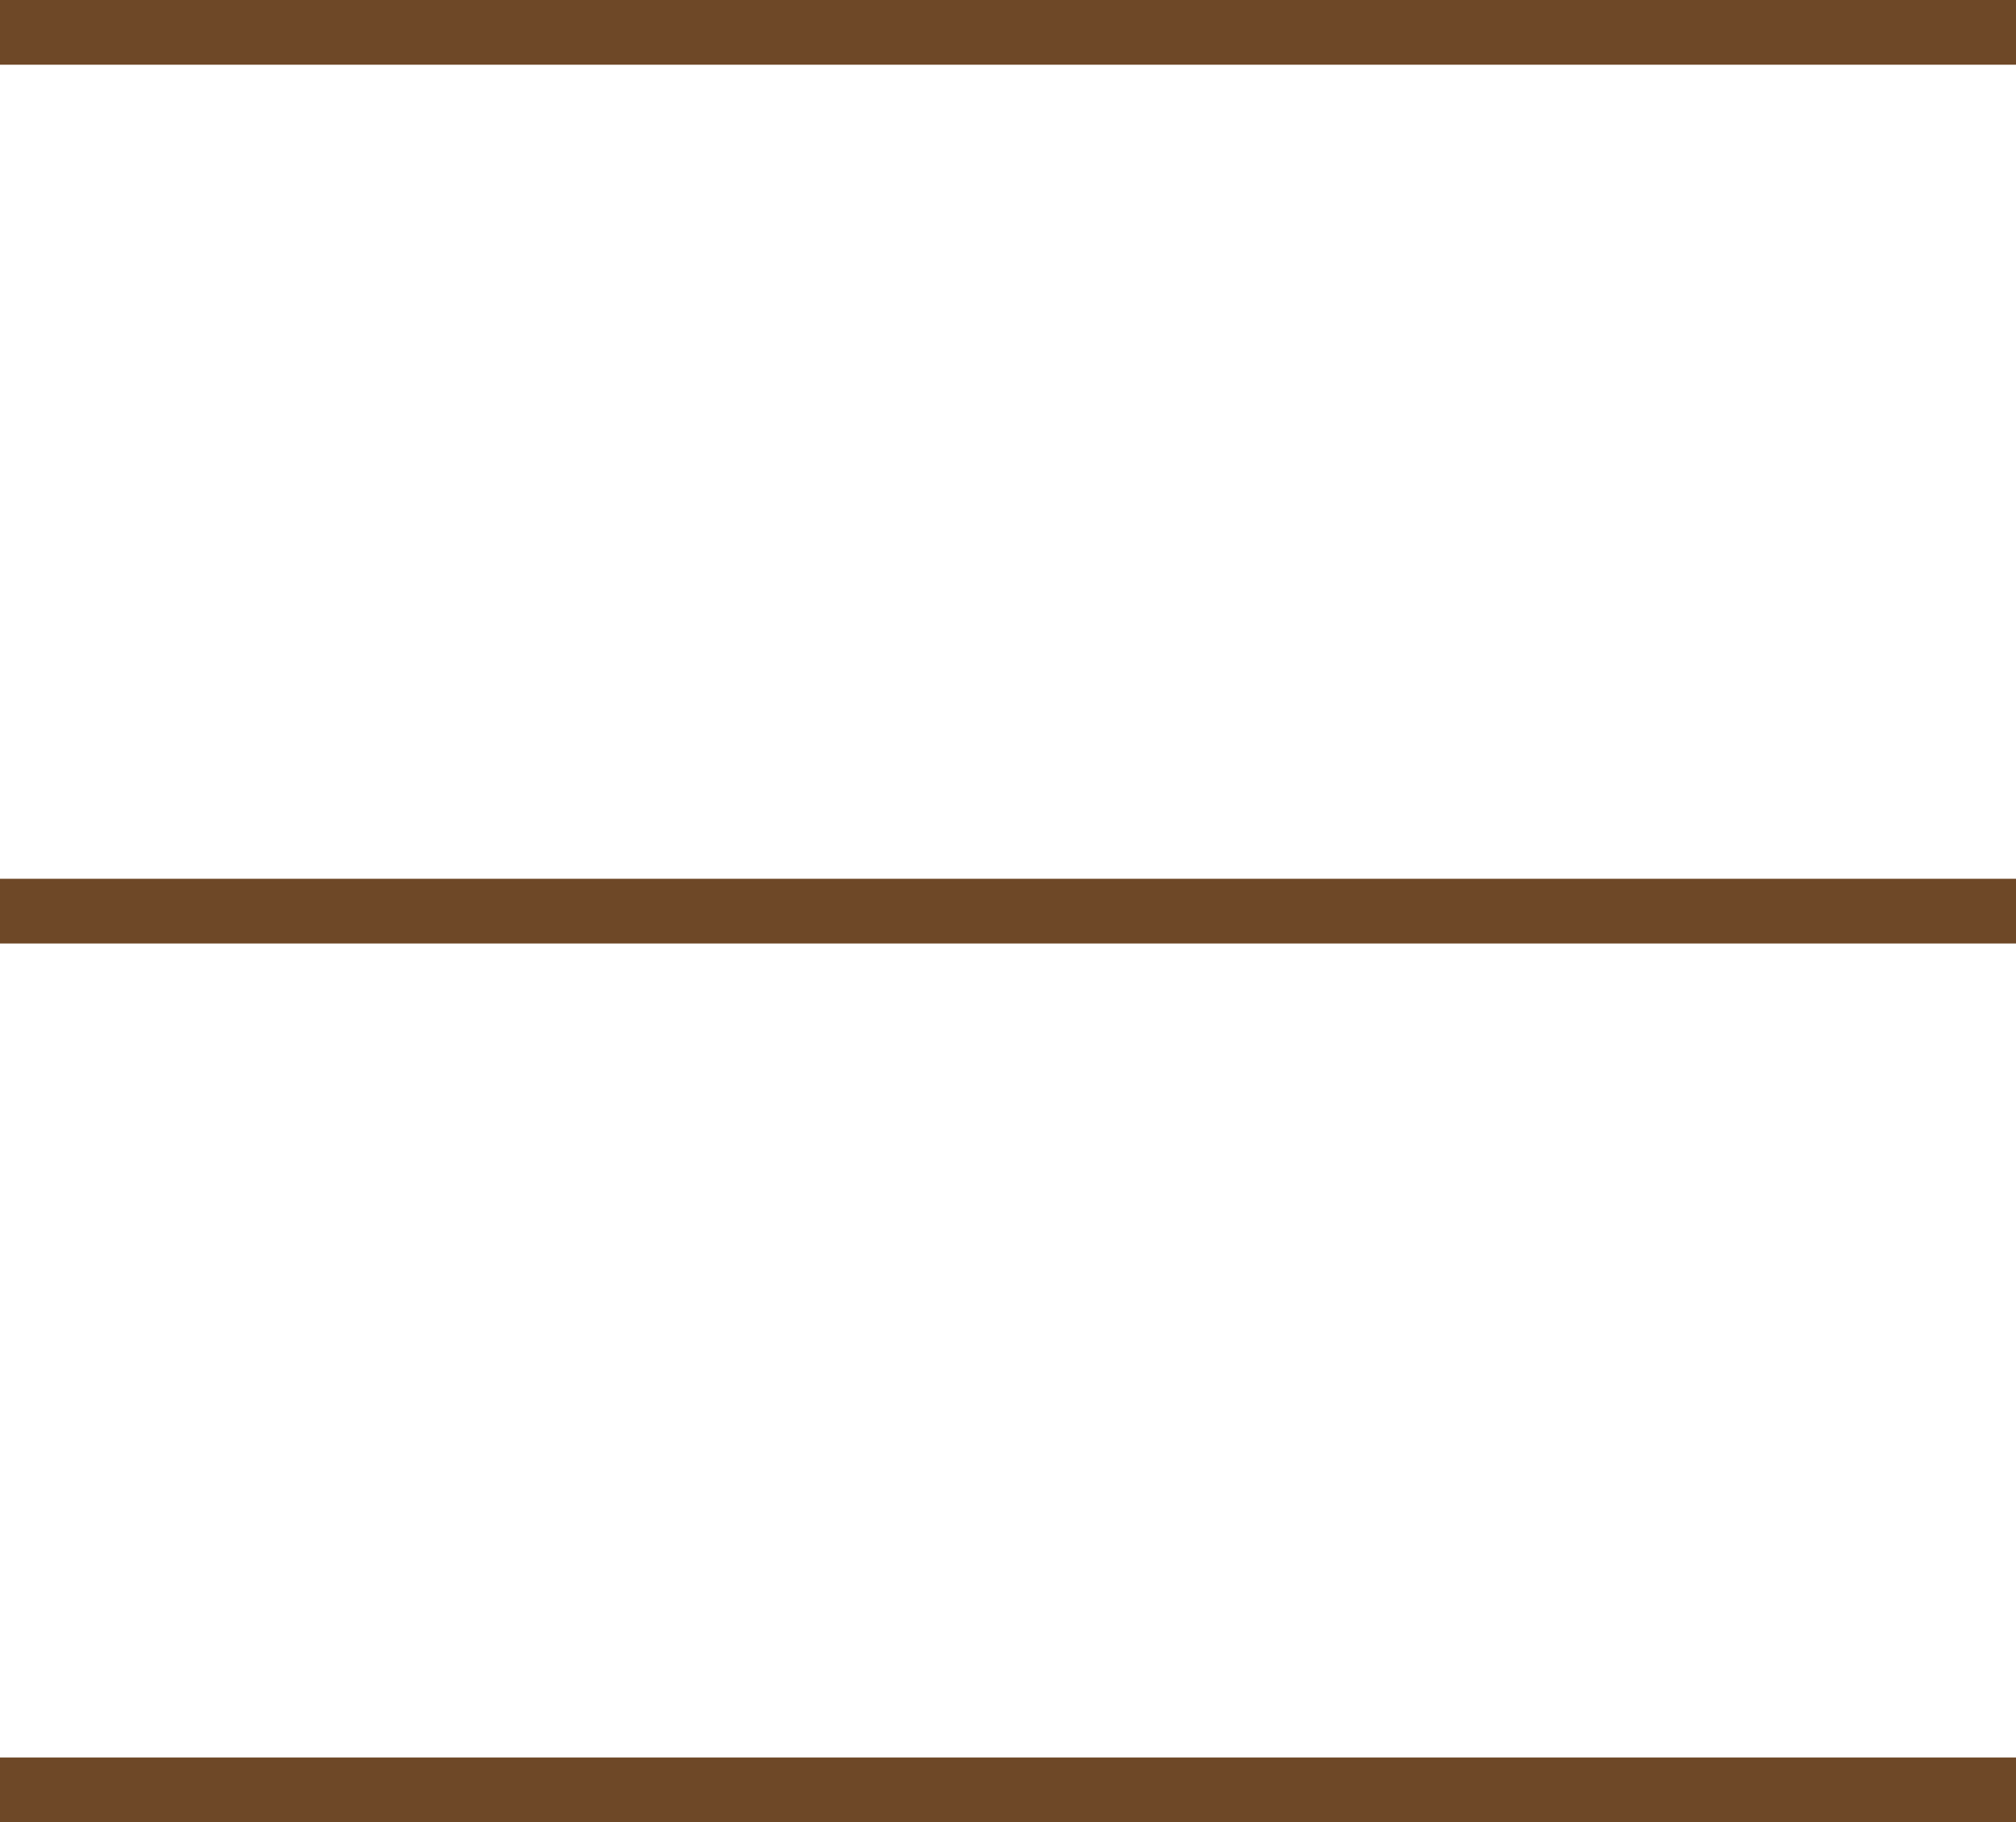
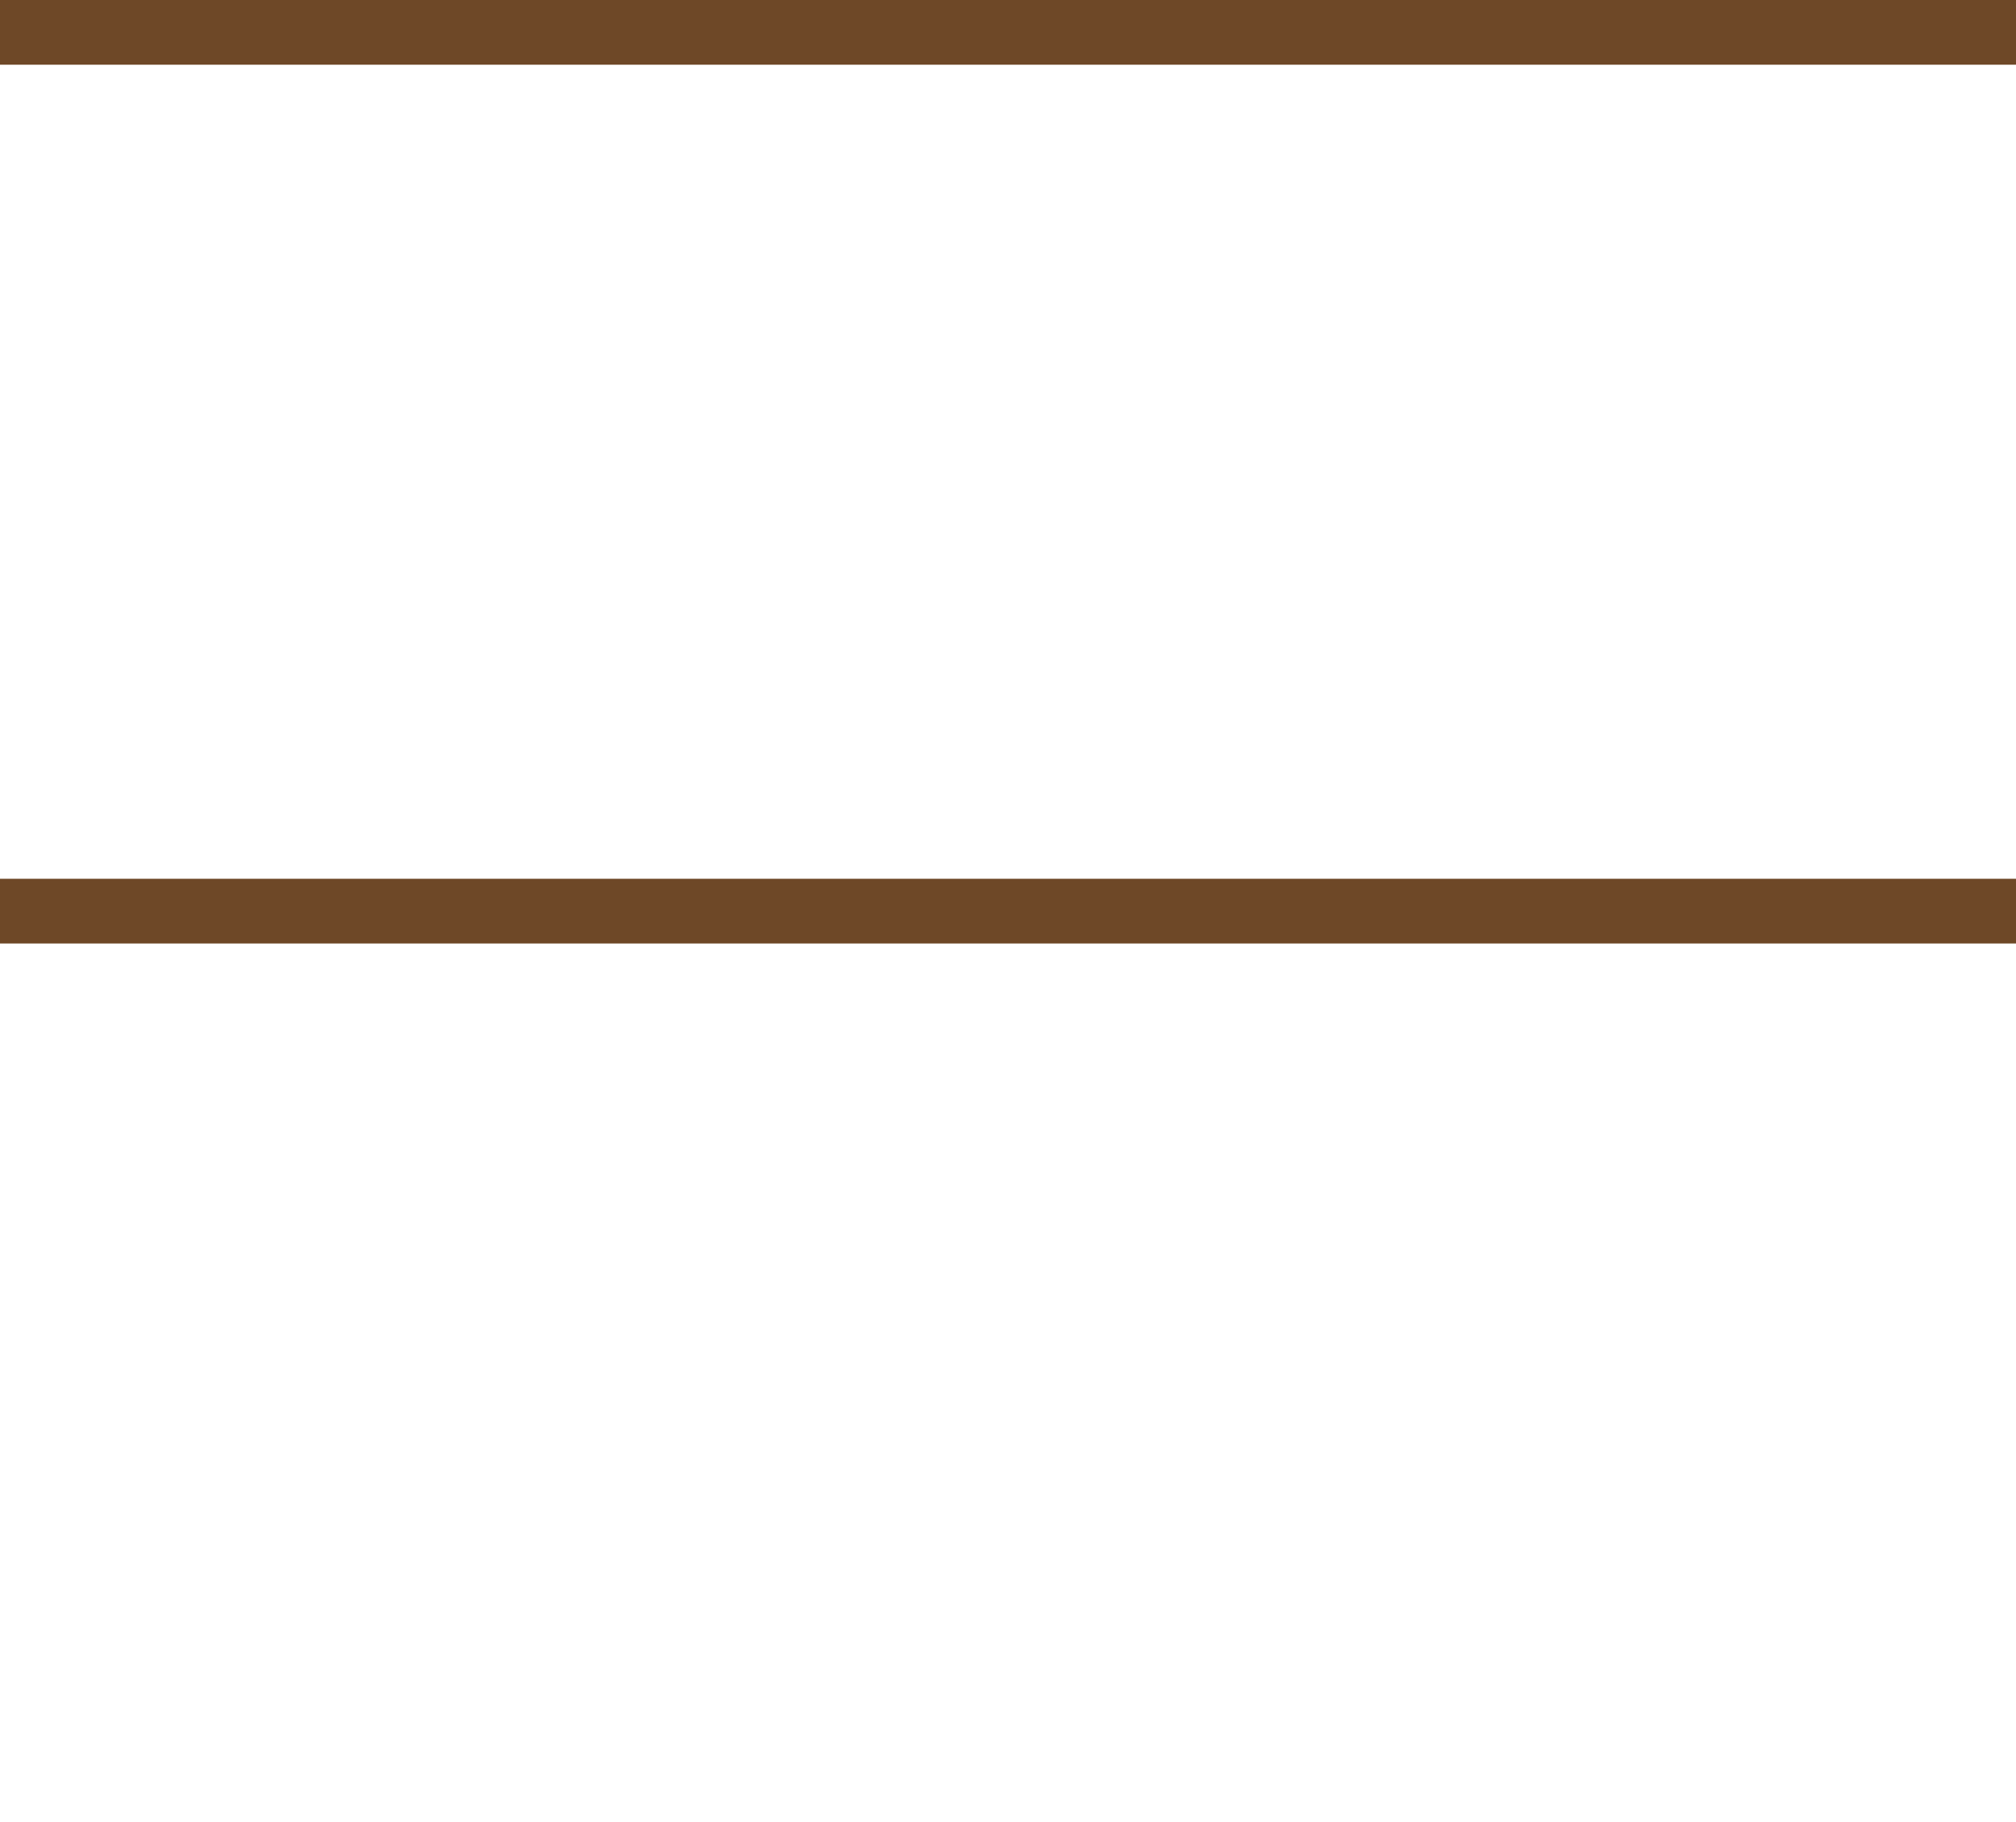
<svg xmlns="http://www.w3.org/2000/svg" viewBox="0 0 31.16 28.16">
  <defs>
    <style>.a1a752af-28d4-45d8-9d37-636de62004d2{fill:#6e4827;}</style>
  </defs>
  <g id="b02bf435-bbfd-4b5b-bd0f-4bfd75a74a97" data-name="Livello 2">
    <g id="acf170c8-d2f6-4034-939b-61c84c57bc93" data-name="Livello 1">
      <rect class="a1a752af-28d4-45d8-9d37-636de62004d2" width="31.16" height="1" />
      <rect class="a1a752af-28d4-45d8-9d37-636de62004d2" y="13.58" width="31.16" height="1" />
-       <rect class="a1a752af-28d4-45d8-9d37-636de62004d2" y="27.16" width="31.16" height="1" />
    </g>
  </g>
</svg>